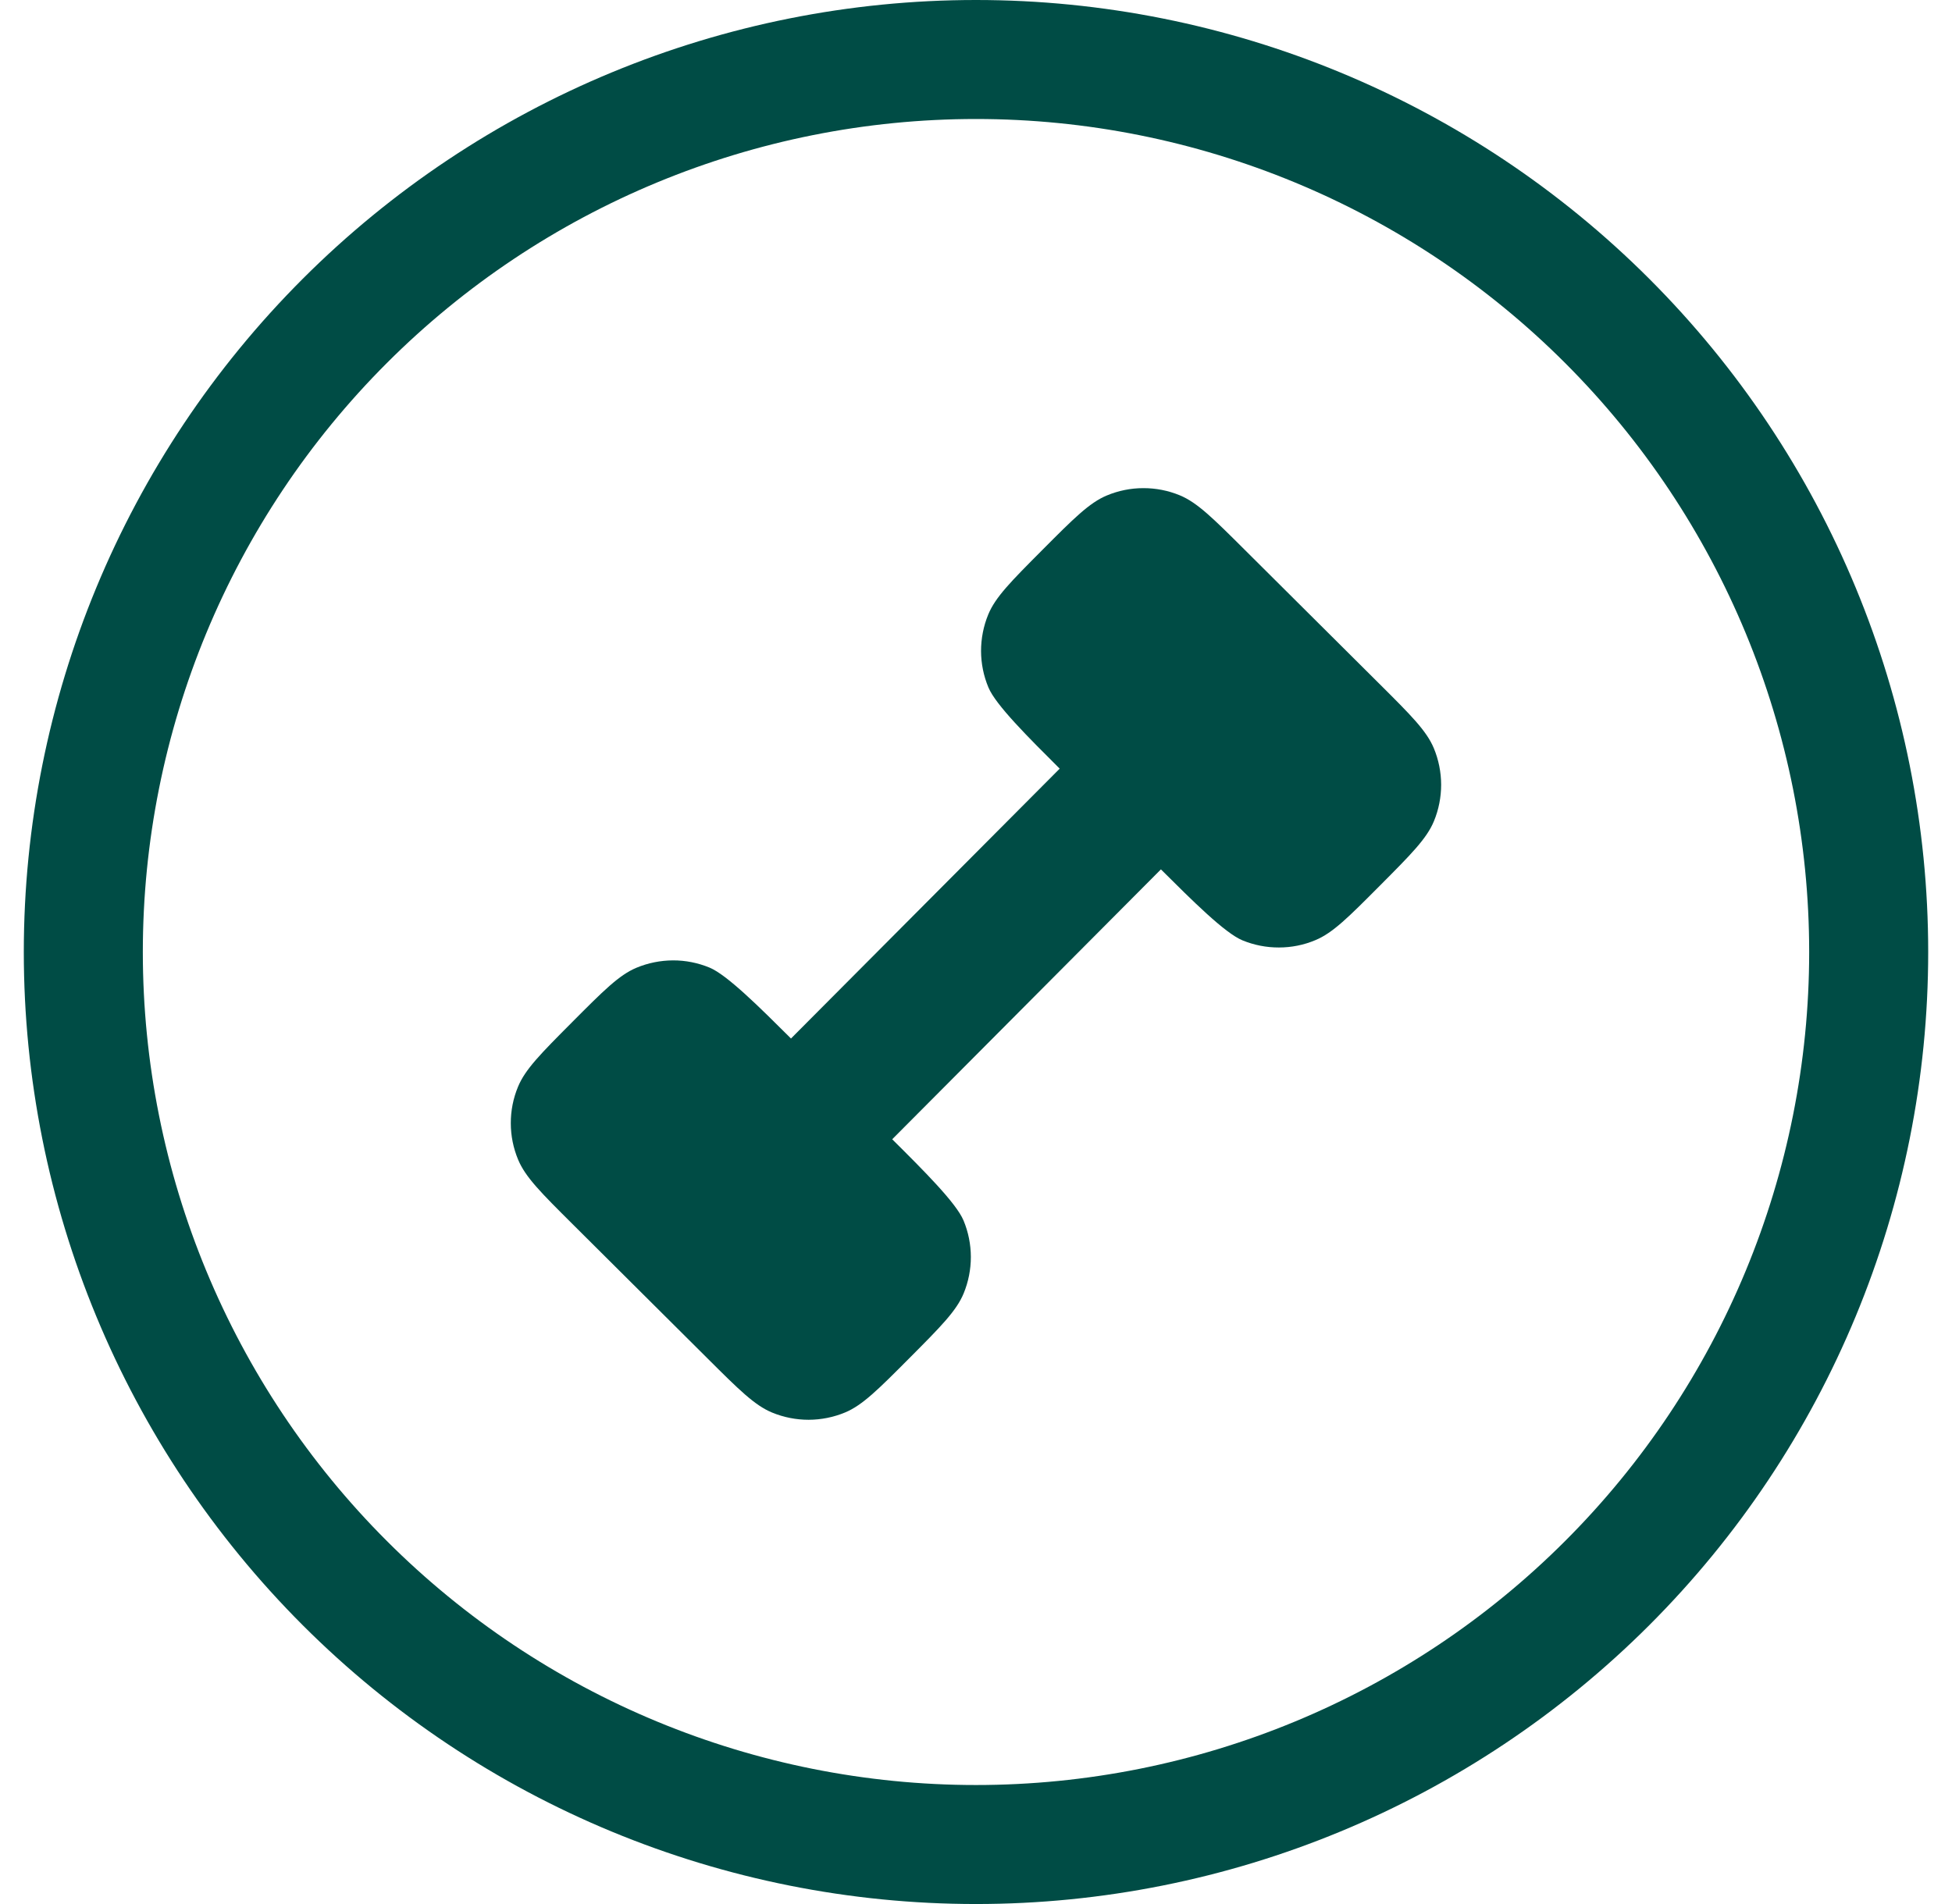
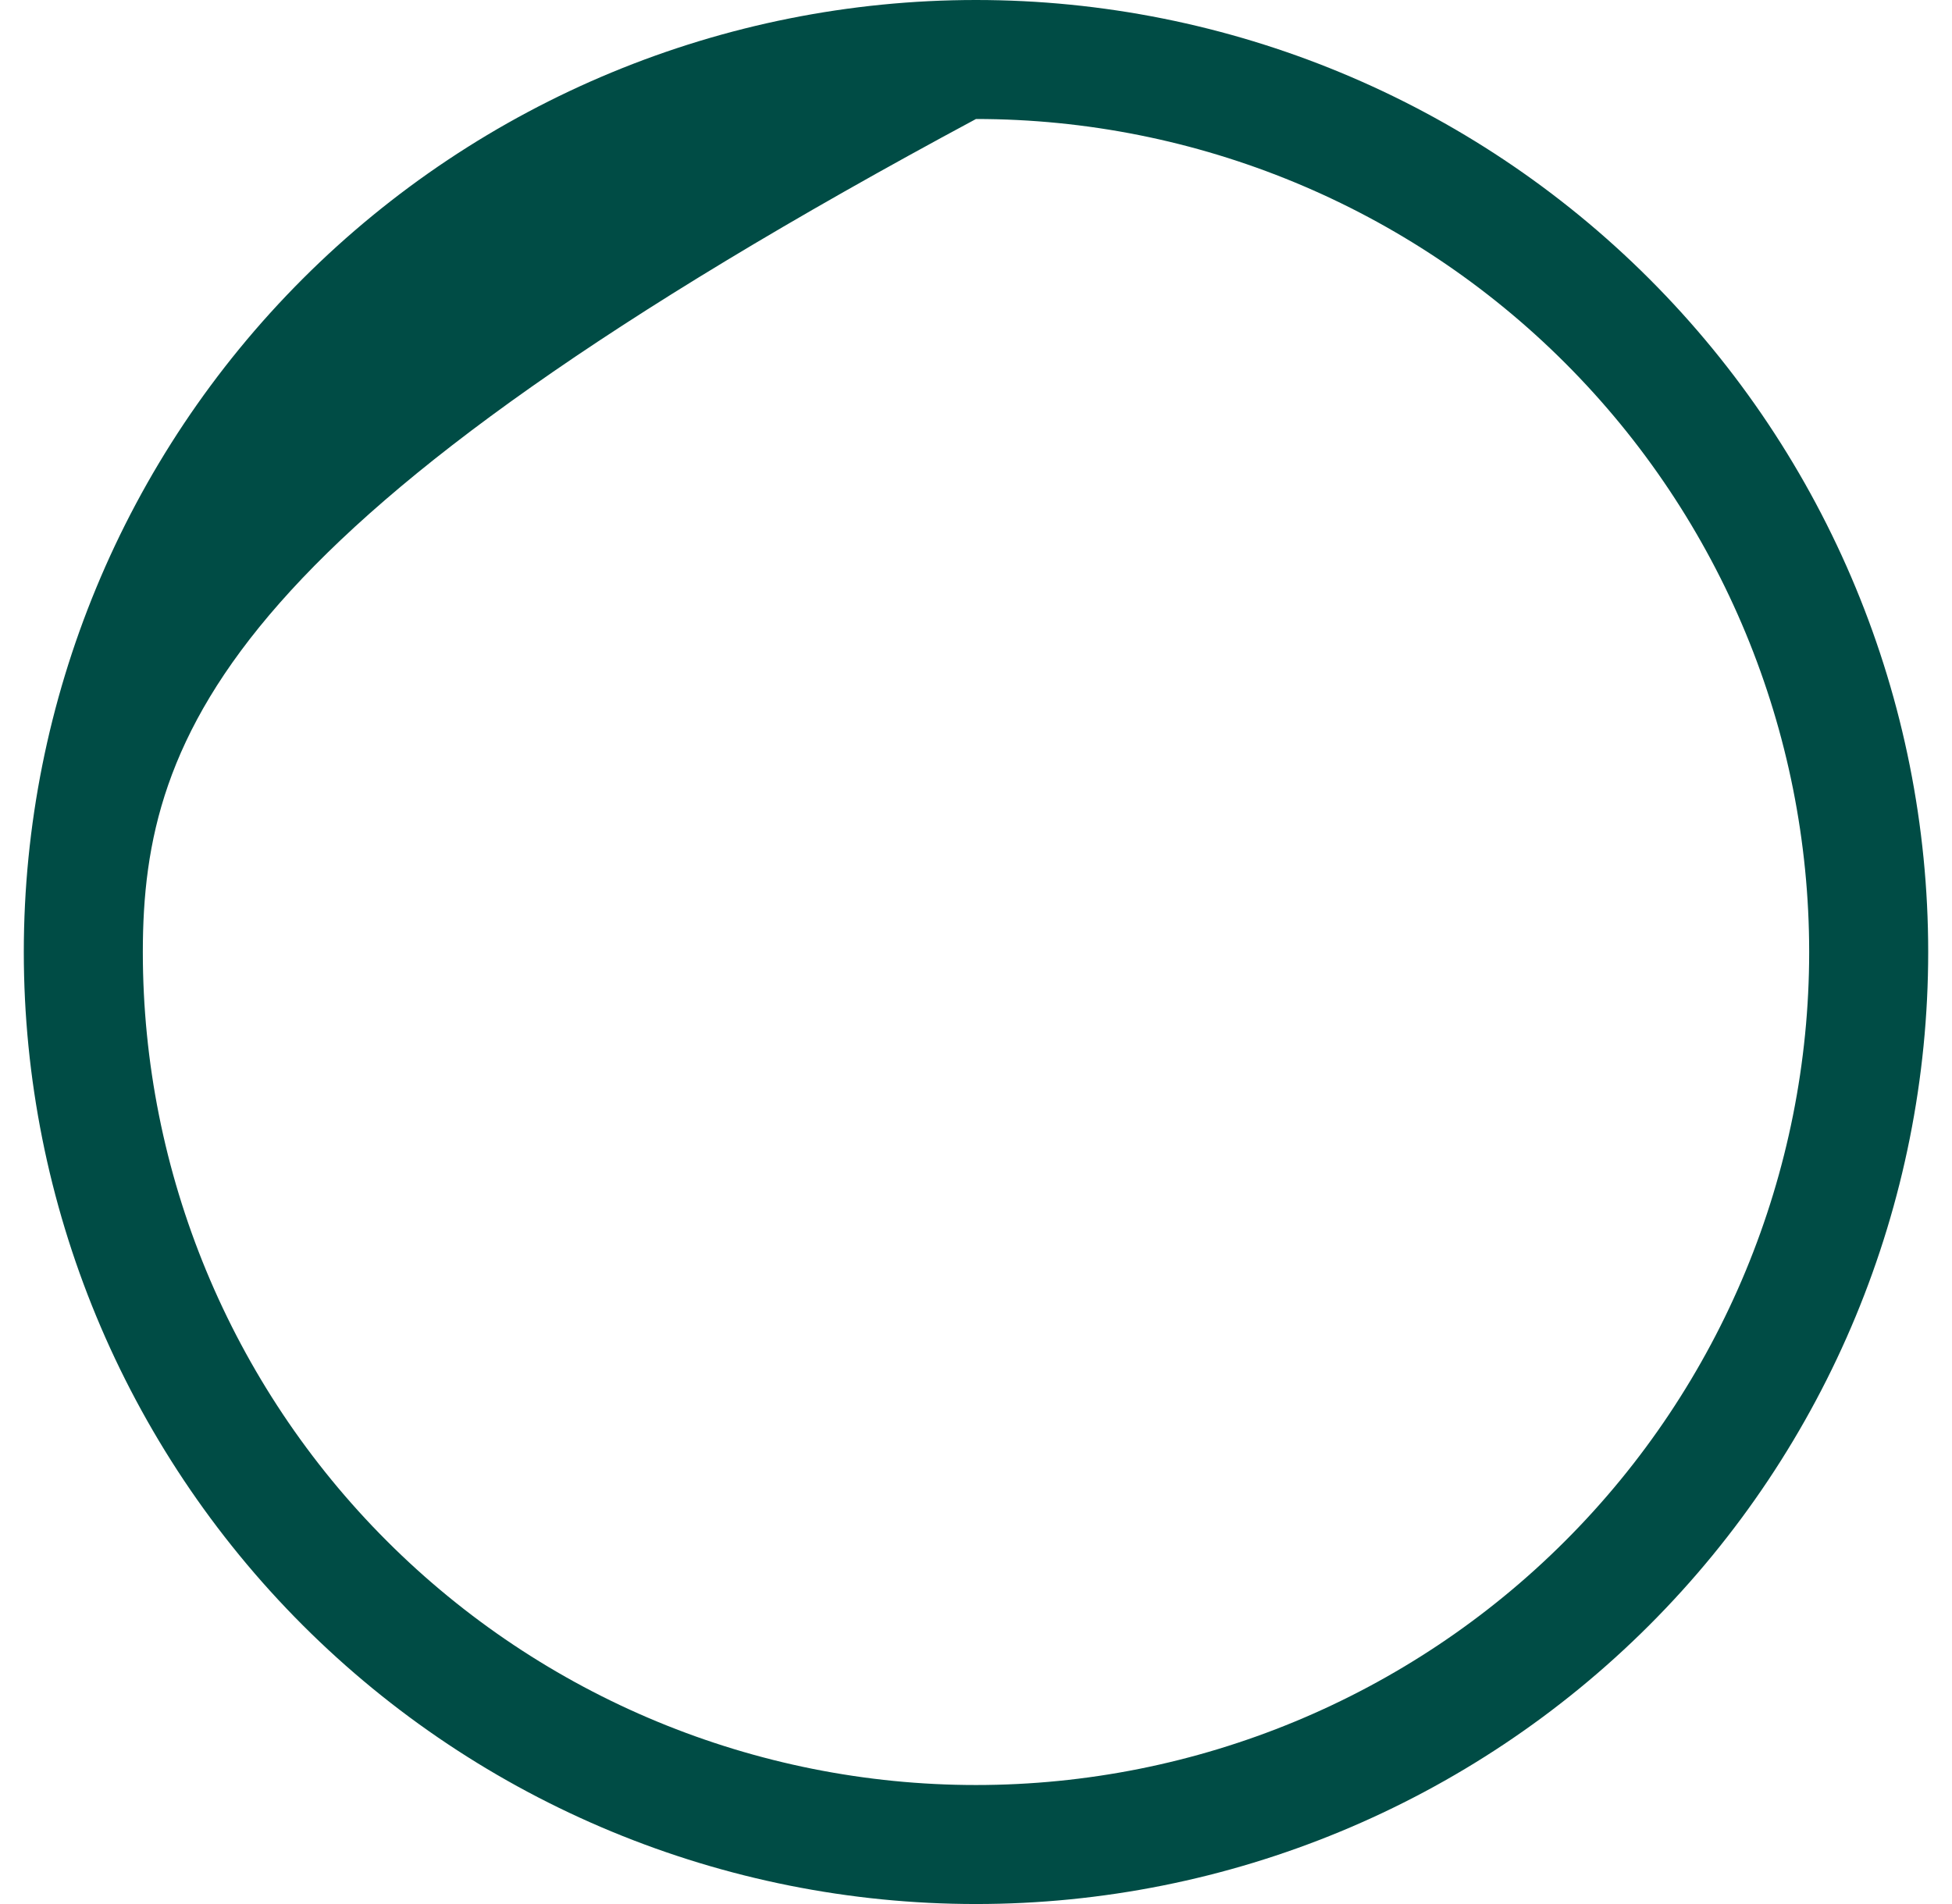
<svg xmlns="http://www.w3.org/2000/svg" width="41" height="40" viewBox="0 0 41 40" fill="none">
  <g id="Frame" clip-path="url(#clip0_1_470)">
-     <path id="Vector" d="M20.5 0C25.804 0 30.891 2.107 34.642 5.858C38.393 9.609 40.5 14.696 40.5 20C40.5 25.304 38.393 30.391 34.642 34.142C30.891 37.893 25.804 40 20.5 40C15.196 40 10.109 37.893 6.358 34.142C2.607 30.391 0.5 25.304 0.5 20C0.5 14.696 2.607 9.609 6.358 5.858C10.109 2.107 15.196 0 20.5 0ZM20.5 2.5C15.859 2.5 11.408 4.344 8.126 7.626C4.844 10.908 3 15.359 3 20C3 24.641 4.844 29.093 8.126 32.374C11.408 35.656 15.859 37.5 20.5 37.5C25.141 37.5 29.593 35.656 32.874 32.374C36.156 29.093 38 24.641 38 20C38 15.359 36.156 10.908 32.874 7.626C29.593 4.344 25.141 2.5 20.5 2.5Z" fill="#004C45" />
-     <path id="Vector_2" d="M28.972 14.365L26.137 11.543C25.477 10.886 25.147 10.557 24.779 10.405C24.536 10.305 24.276 10.254 24.013 10.255C23.75 10.255 23.49 10.308 23.248 10.409C22.881 10.562 22.552 10.892 21.895 11.552C21.237 12.213 20.908 12.543 20.757 12.91C20.657 13.153 20.606 13.414 20.606 13.677C20.607 13.939 20.659 14.2 20.761 14.442C20.913 14.809 21.598 15.49 22.258 16.148L16.614 21.817C15.954 21.16 15.269 20.478 14.902 20.327C14.659 20.227 14.398 20.175 14.136 20.176C13.873 20.177 13.613 20.229 13.37 20.33C13.003 20.483 12.675 20.813 12.017 21.474C11.36 22.134 11.031 22.464 10.88 22.832C10.779 23.075 10.728 23.335 10.729 23.598C10.729 23.861 10.782 24.121 10.883 24.363C11.036 24.73 11.366 25.059 12.026 25.716L14.861 28.538C15.521 29.196 15.852 29.525 16.219 29.676C16.462 29.776 16.722 29.827 16.985 29.827C17.248 29.826 17.508 29.774 17.751 29.673C18.117 29.52 18.446 29.19 19.104 28.529C19.761 27.869 20.09 27.538 20.241 27.171C20.341 26.928 20.392 26.668 20.392 26.405C20.391 26.142 20.339 25.882 20.238 25.64C20.085 25.273 19.401 24.591 18.74 23.934L24.384 18.264C25.045 18.922 25.729 19.604 26.097 19.755C26.34 19.855 26.6 19.906 26.863 19.905C27.126 19.905 27.386 19.853 27.628 19.751C27.995 19.599 28.324 19.268 28.981 18.608C29.639 17.947 29.968 17.617 30.119 17.25C30.219 17.007 30.27 16.747 30.27 16.484C30.269 16.221 30.217 15.961 30.116 15.718C29.963 15.352 29.633 15.023 28.972 14.365Z" fill="#004C45" />
+     <path id="Vector" d="M20.5 0C25.804 0 30.891 2.107 34.642 5.858C38.393 9.609 40.5 14.696 40.5 20C40.5 25.304 38.393 30.391 34.642 34.142C30.891 37.893 25.804 40 20.5 40C15.196 40 10.109 37.893 6.358 34.142C2.607 30.391 0.5 25.304 0.5 20C0.5 14.696 2.607 9.609 6.358 5.858C10.109 2.107 15.196 0 20.5 0ZM20.5 2.5C4.844 10.908 3 15.359 3 20C3 24.641 4.844 29.093 8.126 32.374C11.408 35.656 15.859 37.5 20.5 37.5C25.141 37.5 29.593 35.656 32.874 32.374C36.156 29.093 38 24.641 38 20C38 15.359 36.156 10.908 32.874 7.626C29.593 4.344 25.141 2.5 20.5 2.5Z" fill="#004C45" />
  </g>
  <defs>
    <clipPath id="clip0_1_470">
      <rect width="40" height="40" fill="white" transform="translate(0.5)" />
    </clipPath>
  </defs>
</svg>